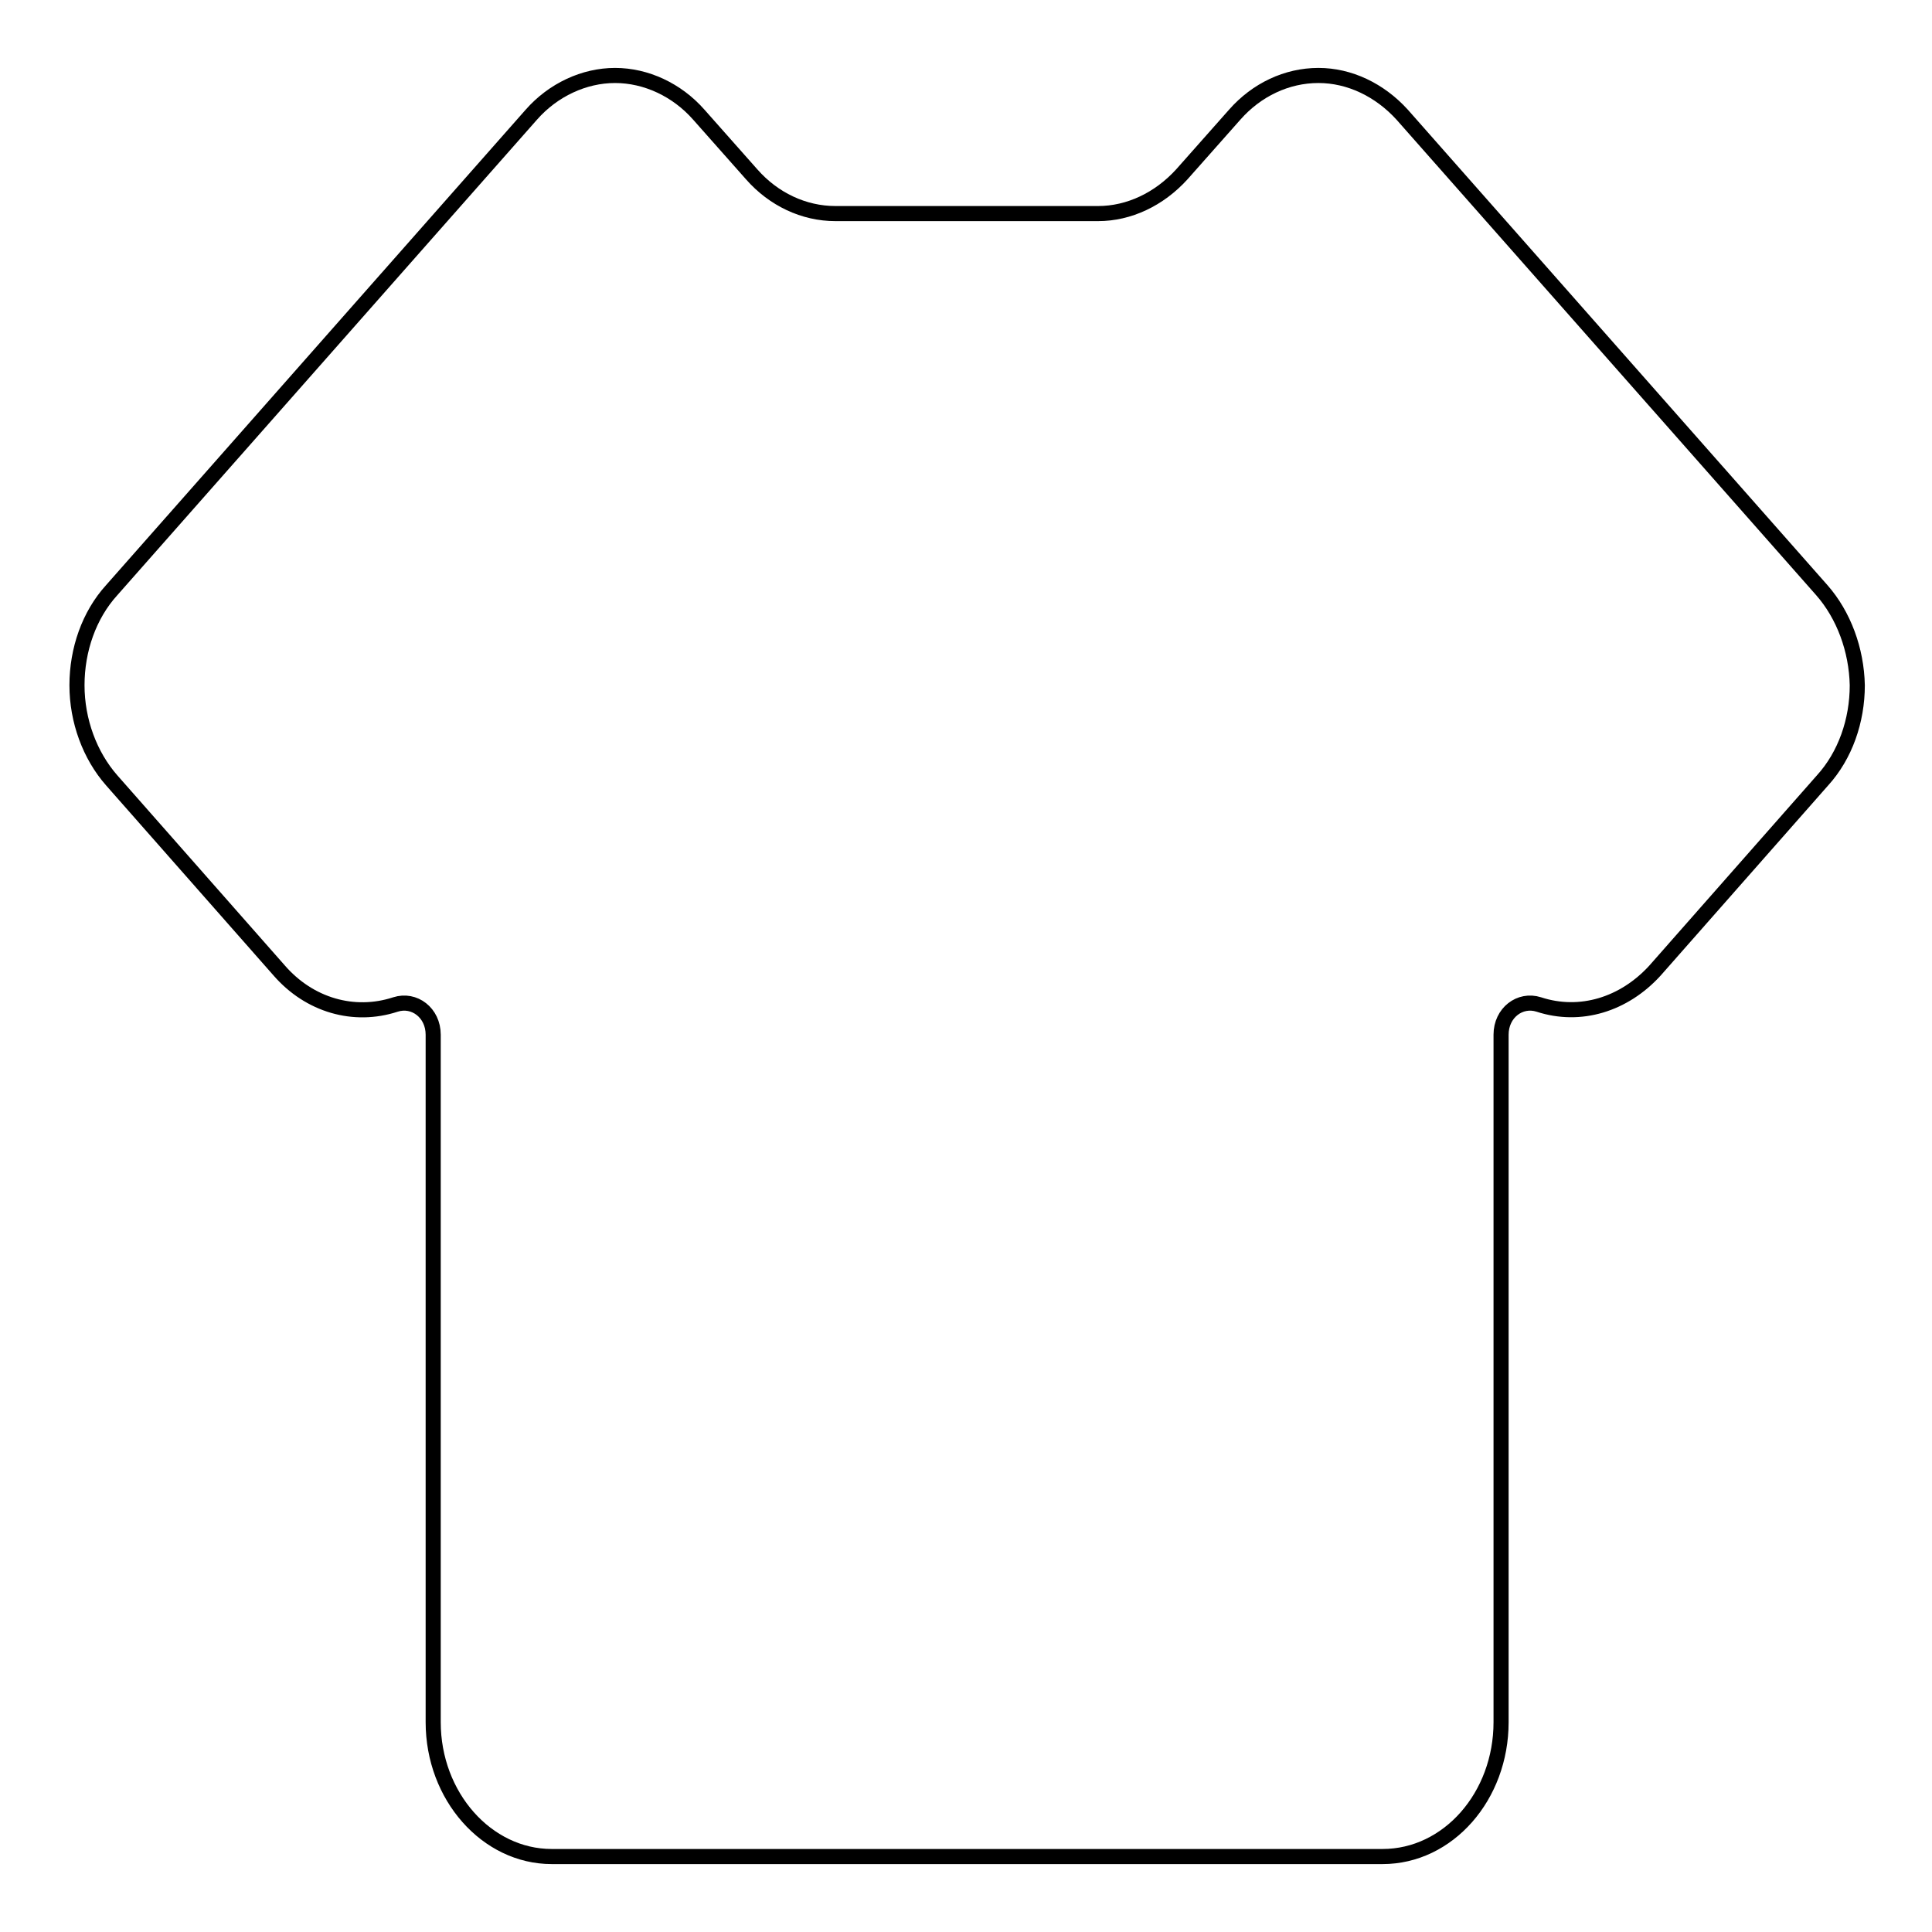
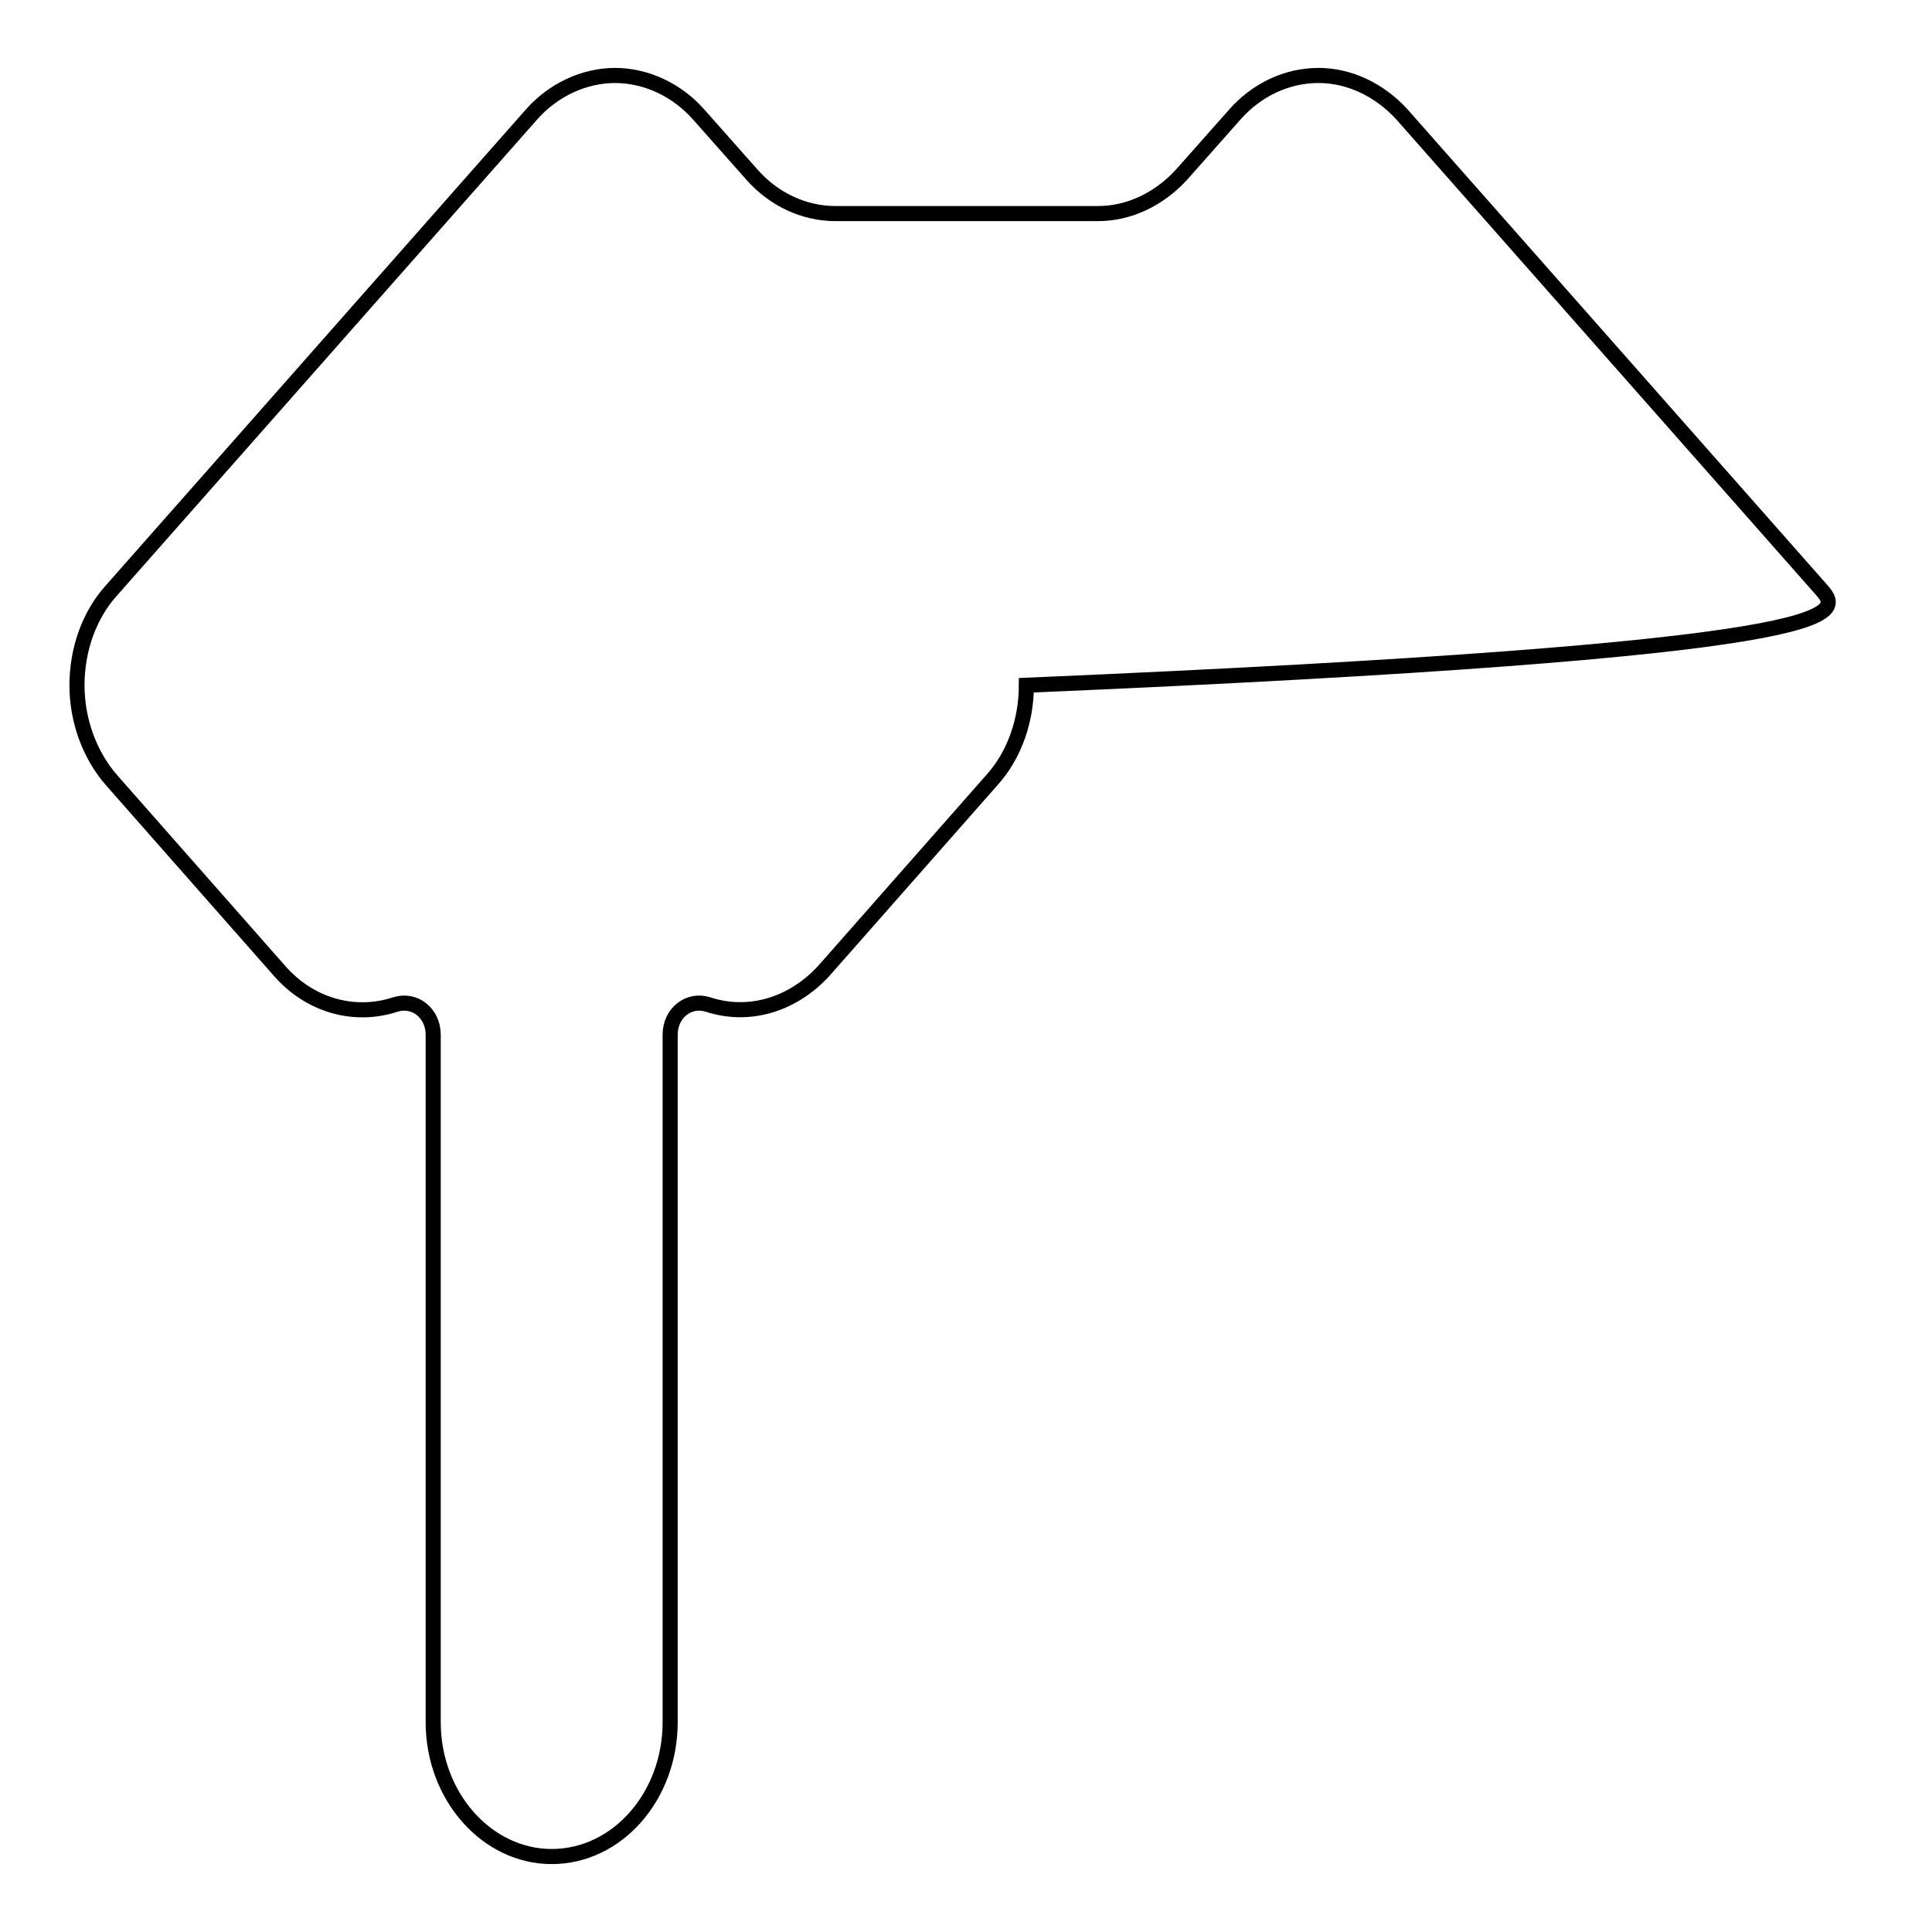
<svg xmlns="http://www.w3.org/2000/svg" version="1.1" x="0px" y="0px" viewBox="0 0 256 256" enable-background="new 0 0 256 256" xml:space="preserve">
  <g>
-     <path stroke-width="2" fill-opacity="0" stroke="#000000" d="M241.4,78.2l-55.6-63c-3-3.3-7-5.2-11.1-5.2c-4.2,0-8.2,1.9-11.1,5.2l-7,7.9c-3,3.3-7,5.2-11.1,5.2h-34.8 c-4.2,0-8.2-1.9-11.1-5.2l-7-7.9c-2.9-3.3-7-5.2-11.1-5.2s-8.2,1.9-11.1,5.2l-55.6,63c-3,3.3-4.6,7.9-4.6,12.6 c0,4.7,1.7,9.3,4.6,12.6l22.2,25.2c4,4.6,9.9,6.3,15.4,4.5c2.5-0.8,5,1.1,5,4v91.1c0,9.8,7.1,17.8,15.7,17.8h110.1 c8.7,0,15.7-8,15.7-17.8v-91.1c0-2.9,2.5-4.8,5-4c5.5,1.8,11.3,0,15.4-4.5l22.2-25.2c3-3.3,4.6-7.9,4.6-12.6 C246,86.1,244.3,81.5,241.4,78.2L241.4,78.2z" />
+     <path stroke-width="2" fill-opacity="0" stroke="#000000" d="M241.4,78.2l-55.6-63c-3-3.3-7-5.2-11.1-5.2c-4.2,0-8.2,1.9-11.1,5.2l-7,7.9c-3,3.3-7,5.2-11.1,5.2h-34.8 c-4.2,0-8.2-1.9-11.1-5.2l-7-7.9c-2.9-3.3-7-5.2-11.1-5.2s-8.2,1.9-11.1,5.2l-55.6,63c-3,3.3-4.6,7.9-4.6,12.6 c0,4.7,1.7,9.3,4.6,12.6l22.2,25.2c4,4.6,9.9,6.3,15.4,4.5c2.5-0.8,5,1.1,5,4v91.1c0,9.8,7.1,17.8,15.7,17.8c8.7,0,15.7-8,15.7-17.8v-91.1c0-2.9,2.5-4.8,5-4c5.5,1.8,11.3,0,15.4-4.5l22.2-25.2c3-3.3,4.6-7.9,4.6-12.6 C246,86.1,244.3,81.5,241.4,78.2L241.4,78.2z" />
  </g>
</svg>